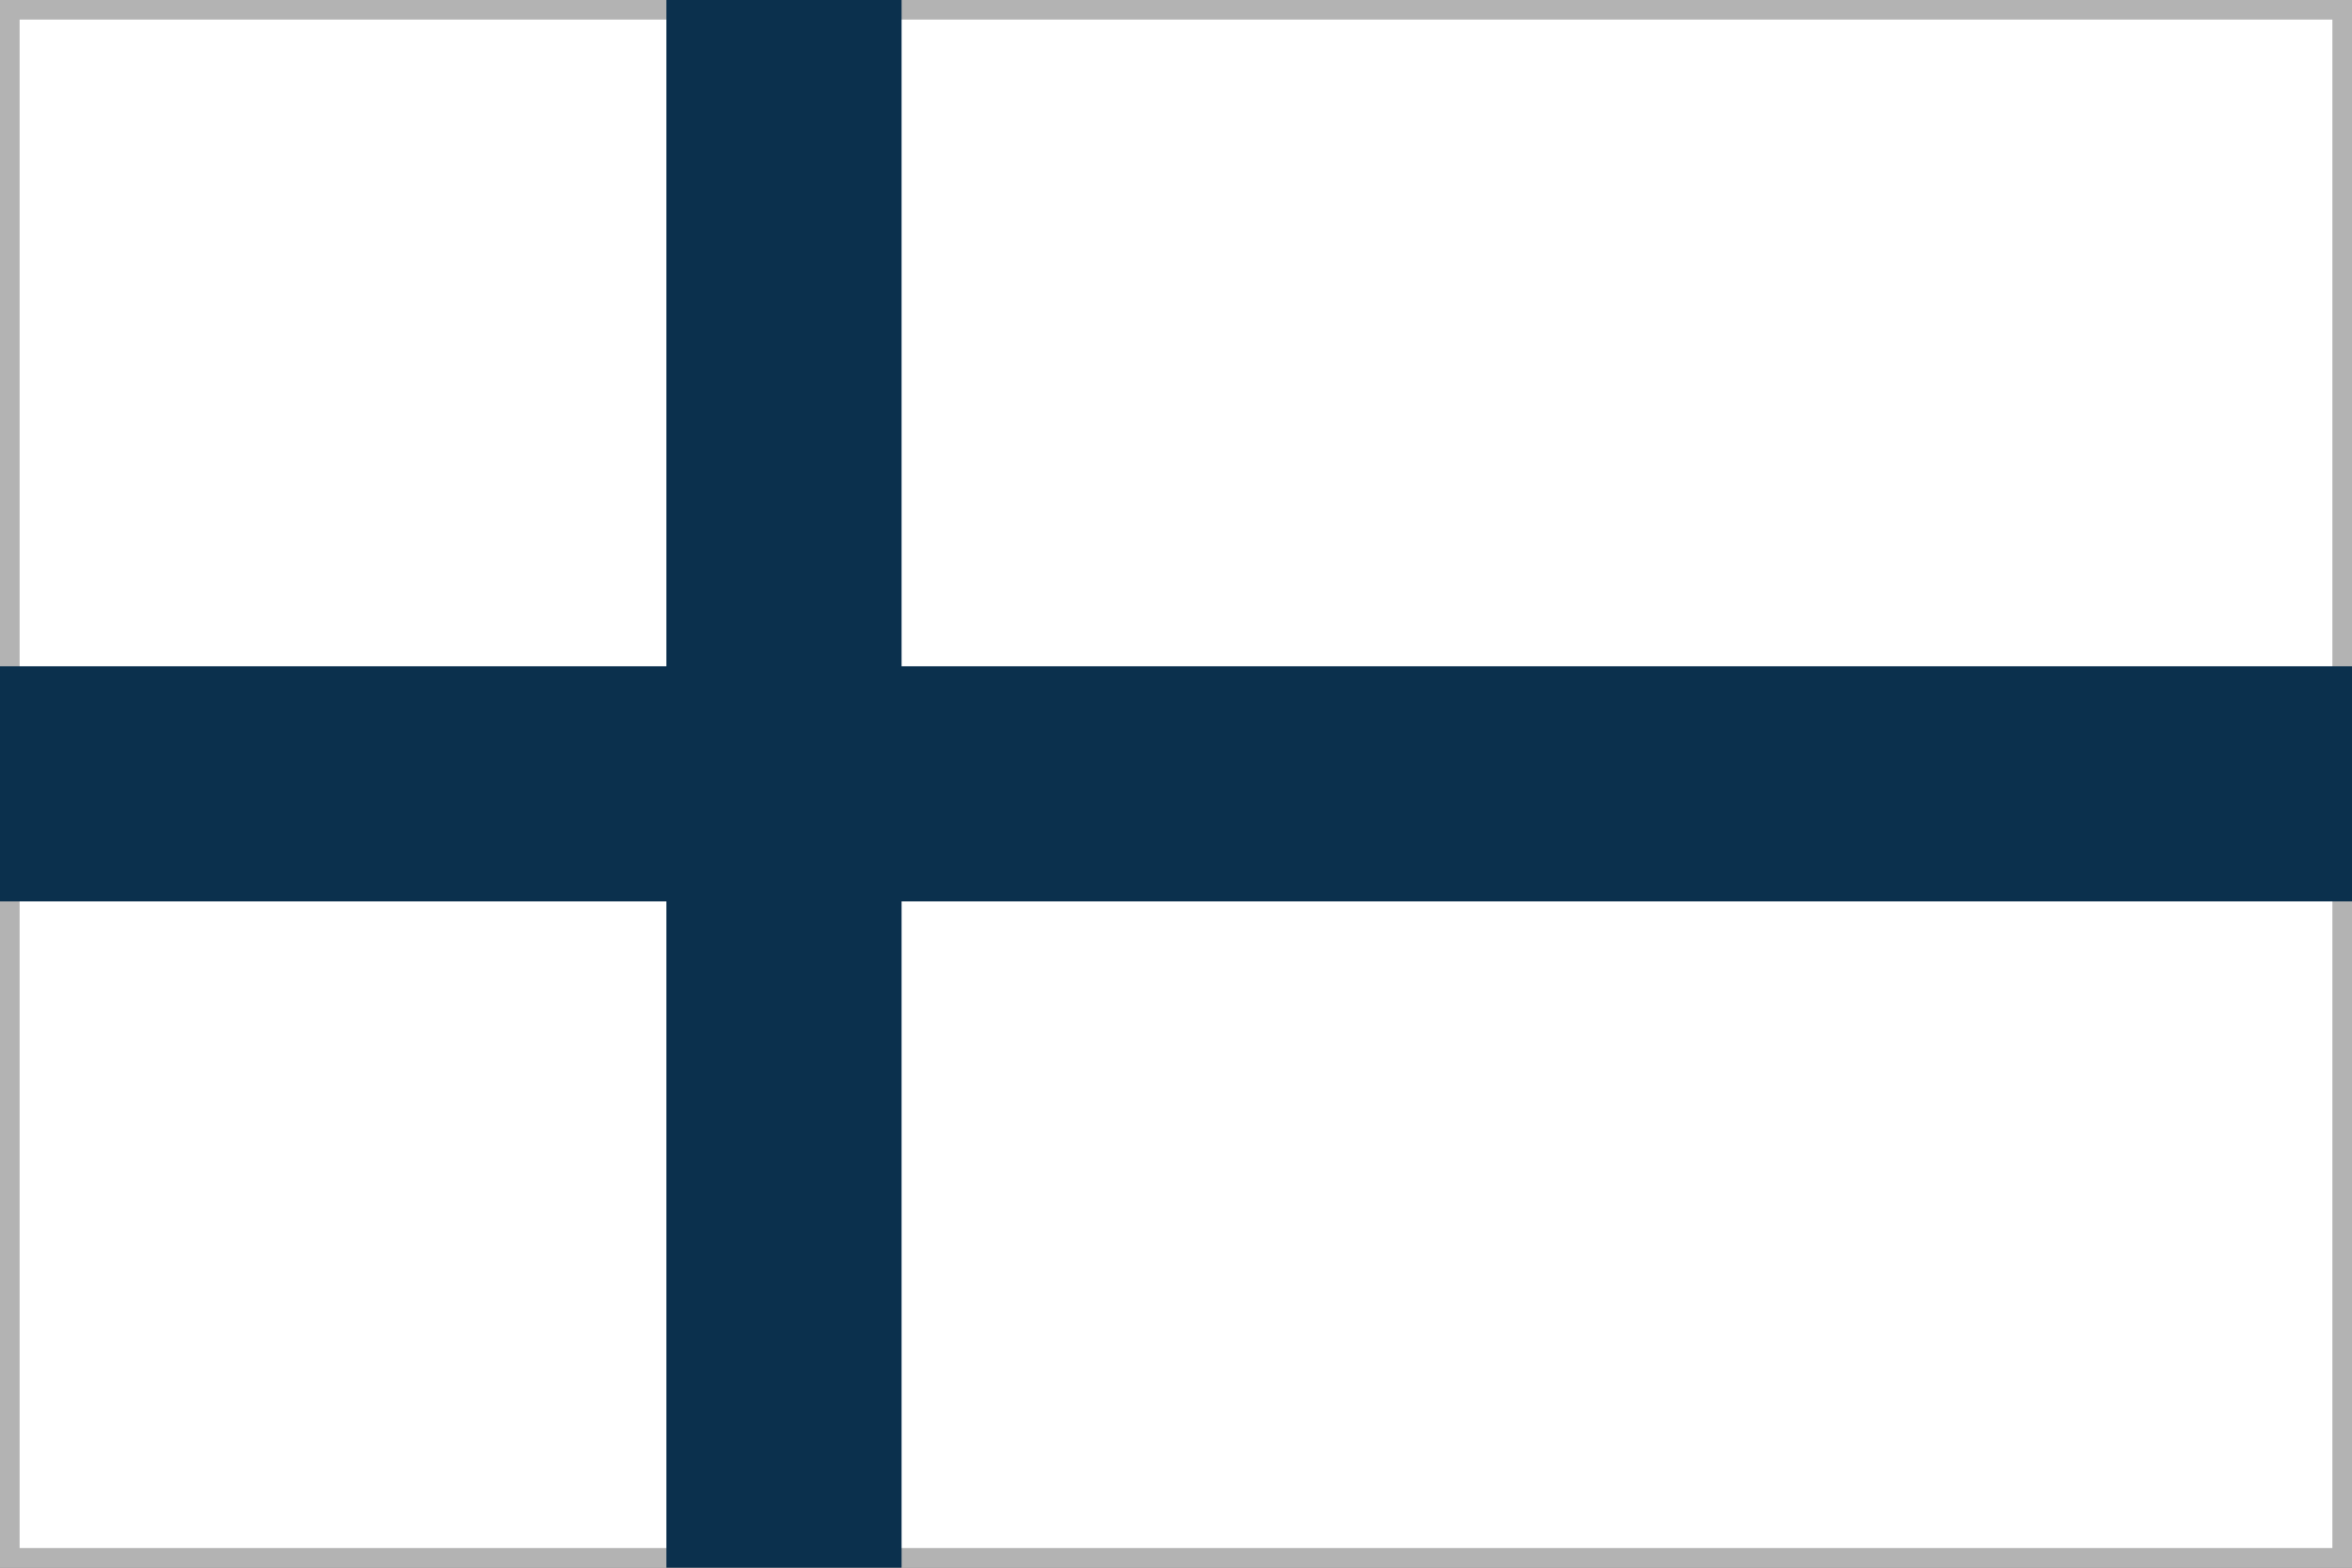
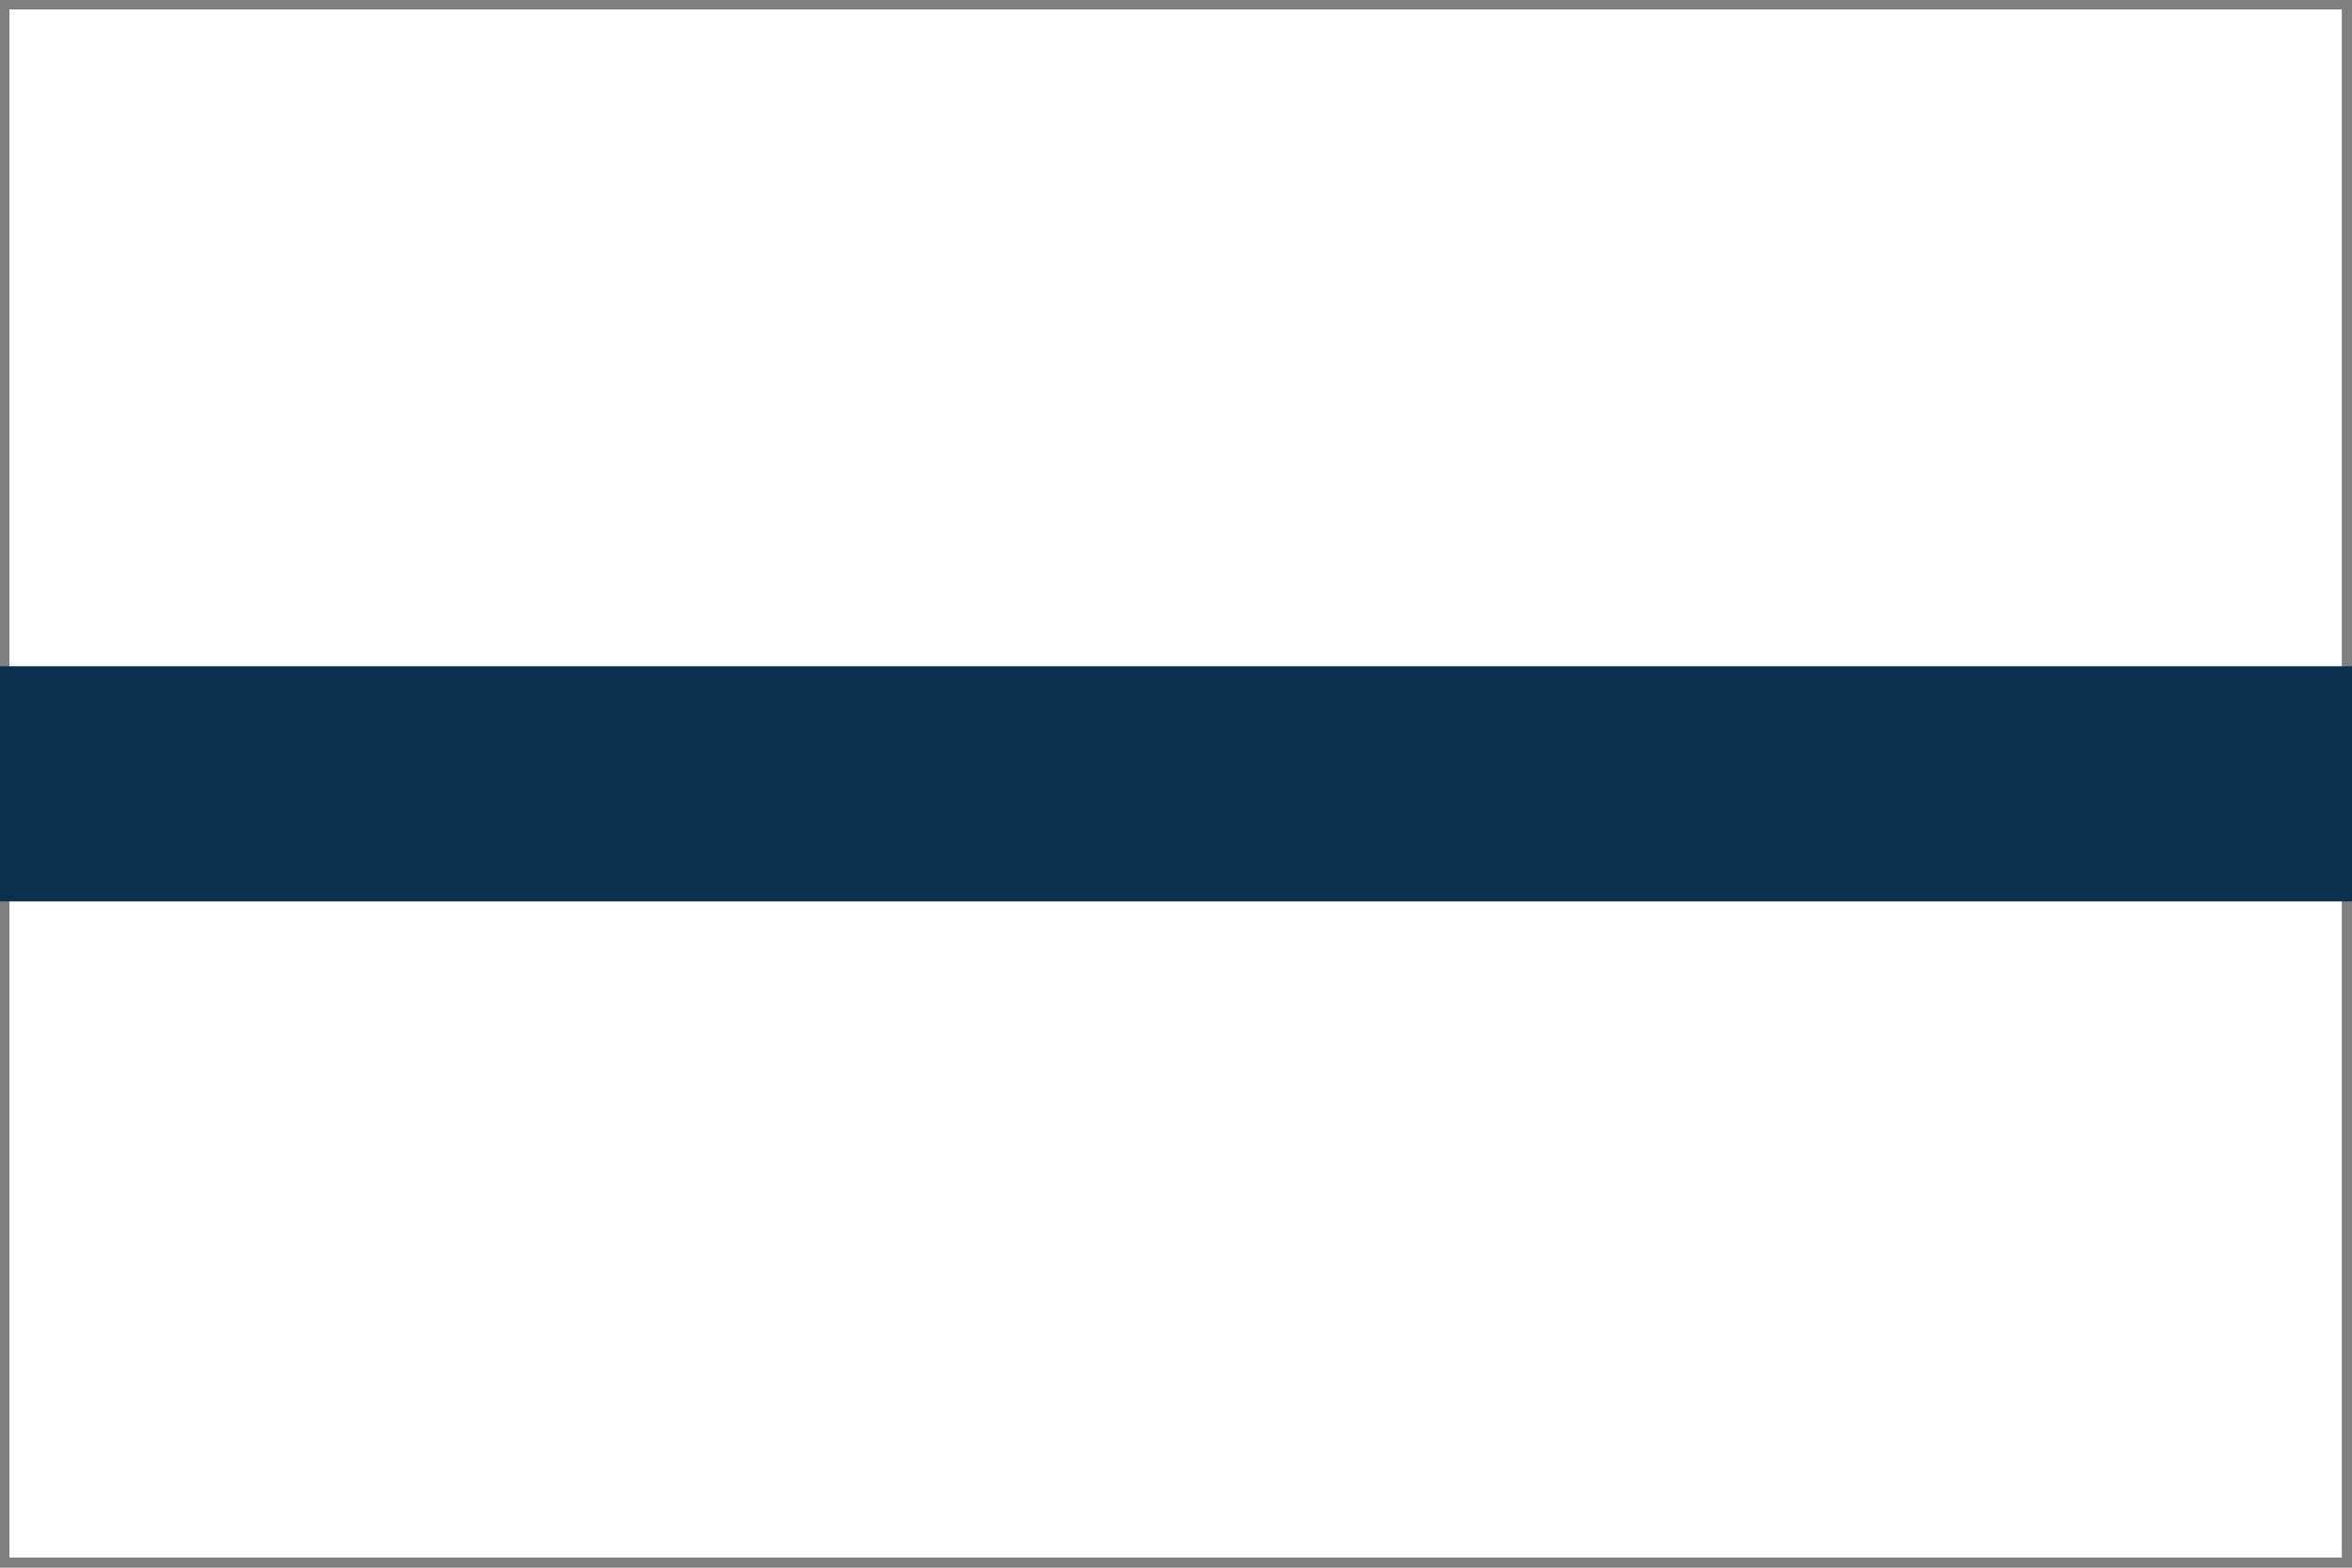
<svg xmlns="http://www.w3.org/2000/svg" viewBox="0 0 30 20">
  <rect x="0" y="0" width="30" height="20" fill="#808080" stroke="none" />
  <defs>
    <style>.cls-1{fill:#fff;}.cls-2{fill:#b3b3b3;}.cls-3{fill:#0b304d;}</style>
  </defs>
  <title>Finland</title>
  <g id="Ebene_2" data-name="Ebene 2">
    <g id="Ebene_1-2" data-name="Ebene 1">
      <rect class="cls-1" x="0.12" y="0.12" width="29.75" height="19.75" />
-       <path class="cls-2" d="M29.75.25v19.5H.25V.25h29.5M30,0H0V20H30V0Z" />
-       <rect class="cls-3" x="8.5" width="3" height="20" />
      <rect class="cls-3" x="13.5" y="-5" width="3" height="30" transform="translate(25 -5) rotate(90)" />
    </g>
  </g>
</svg>